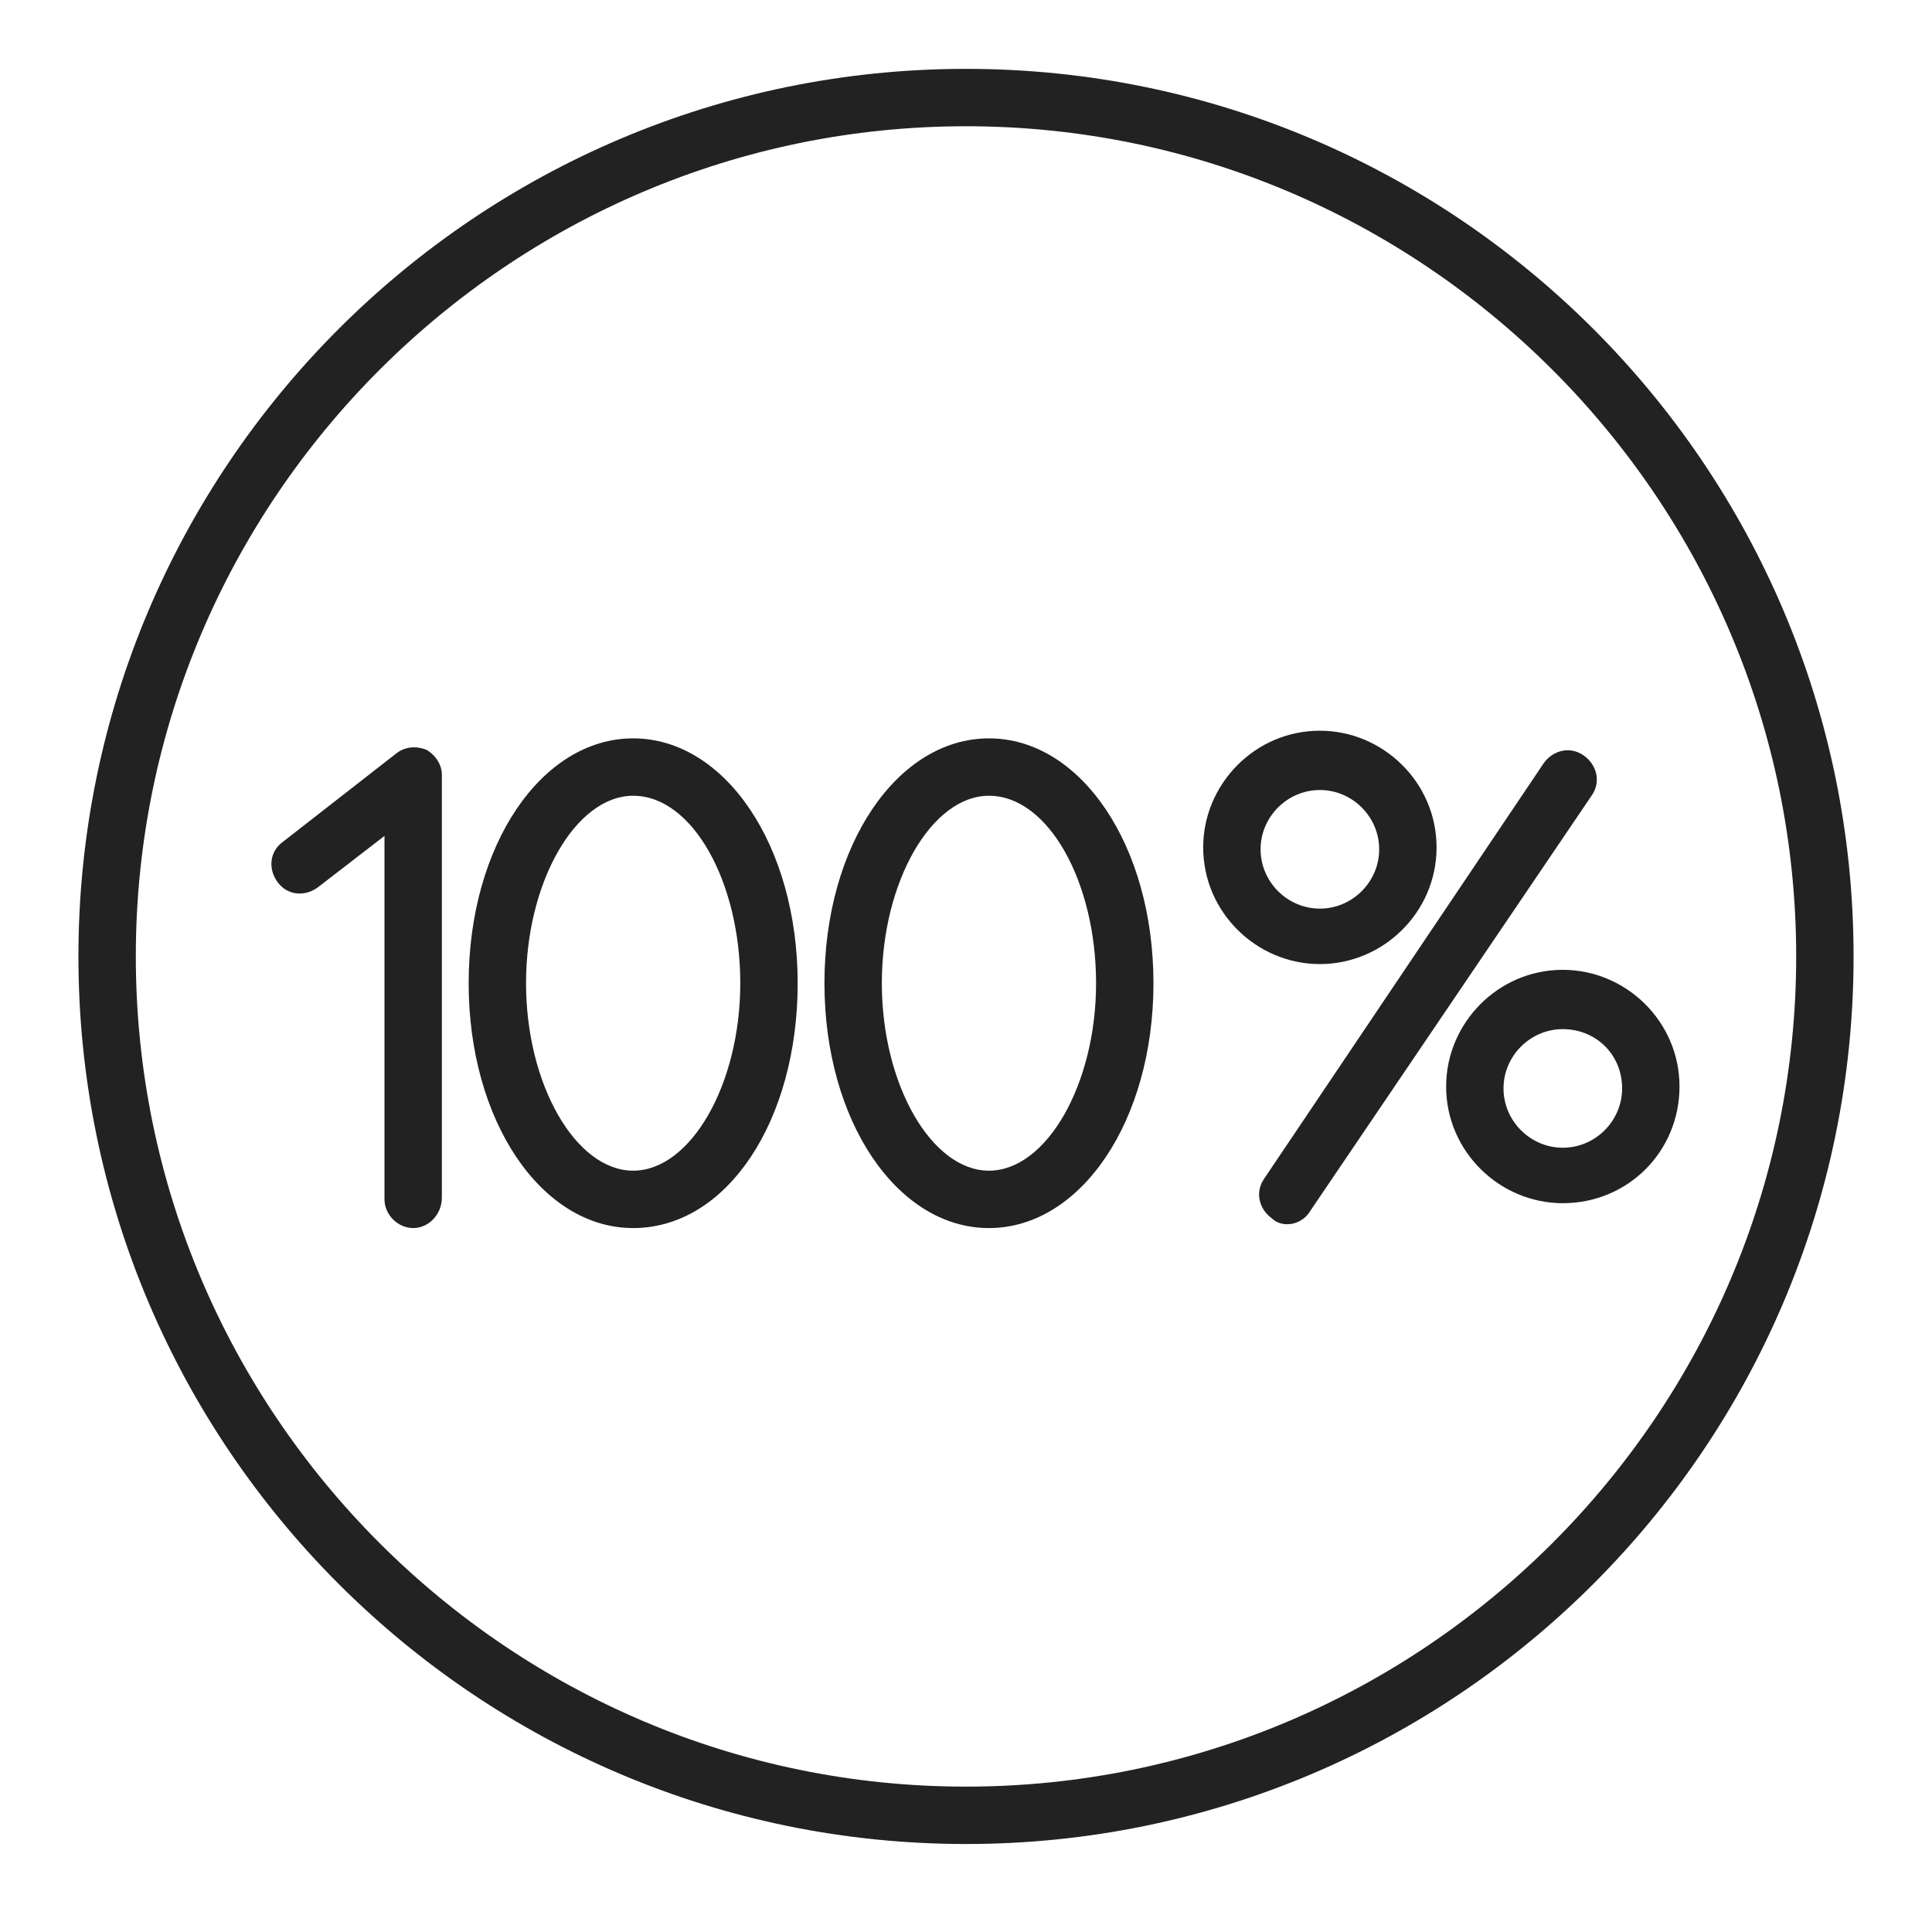
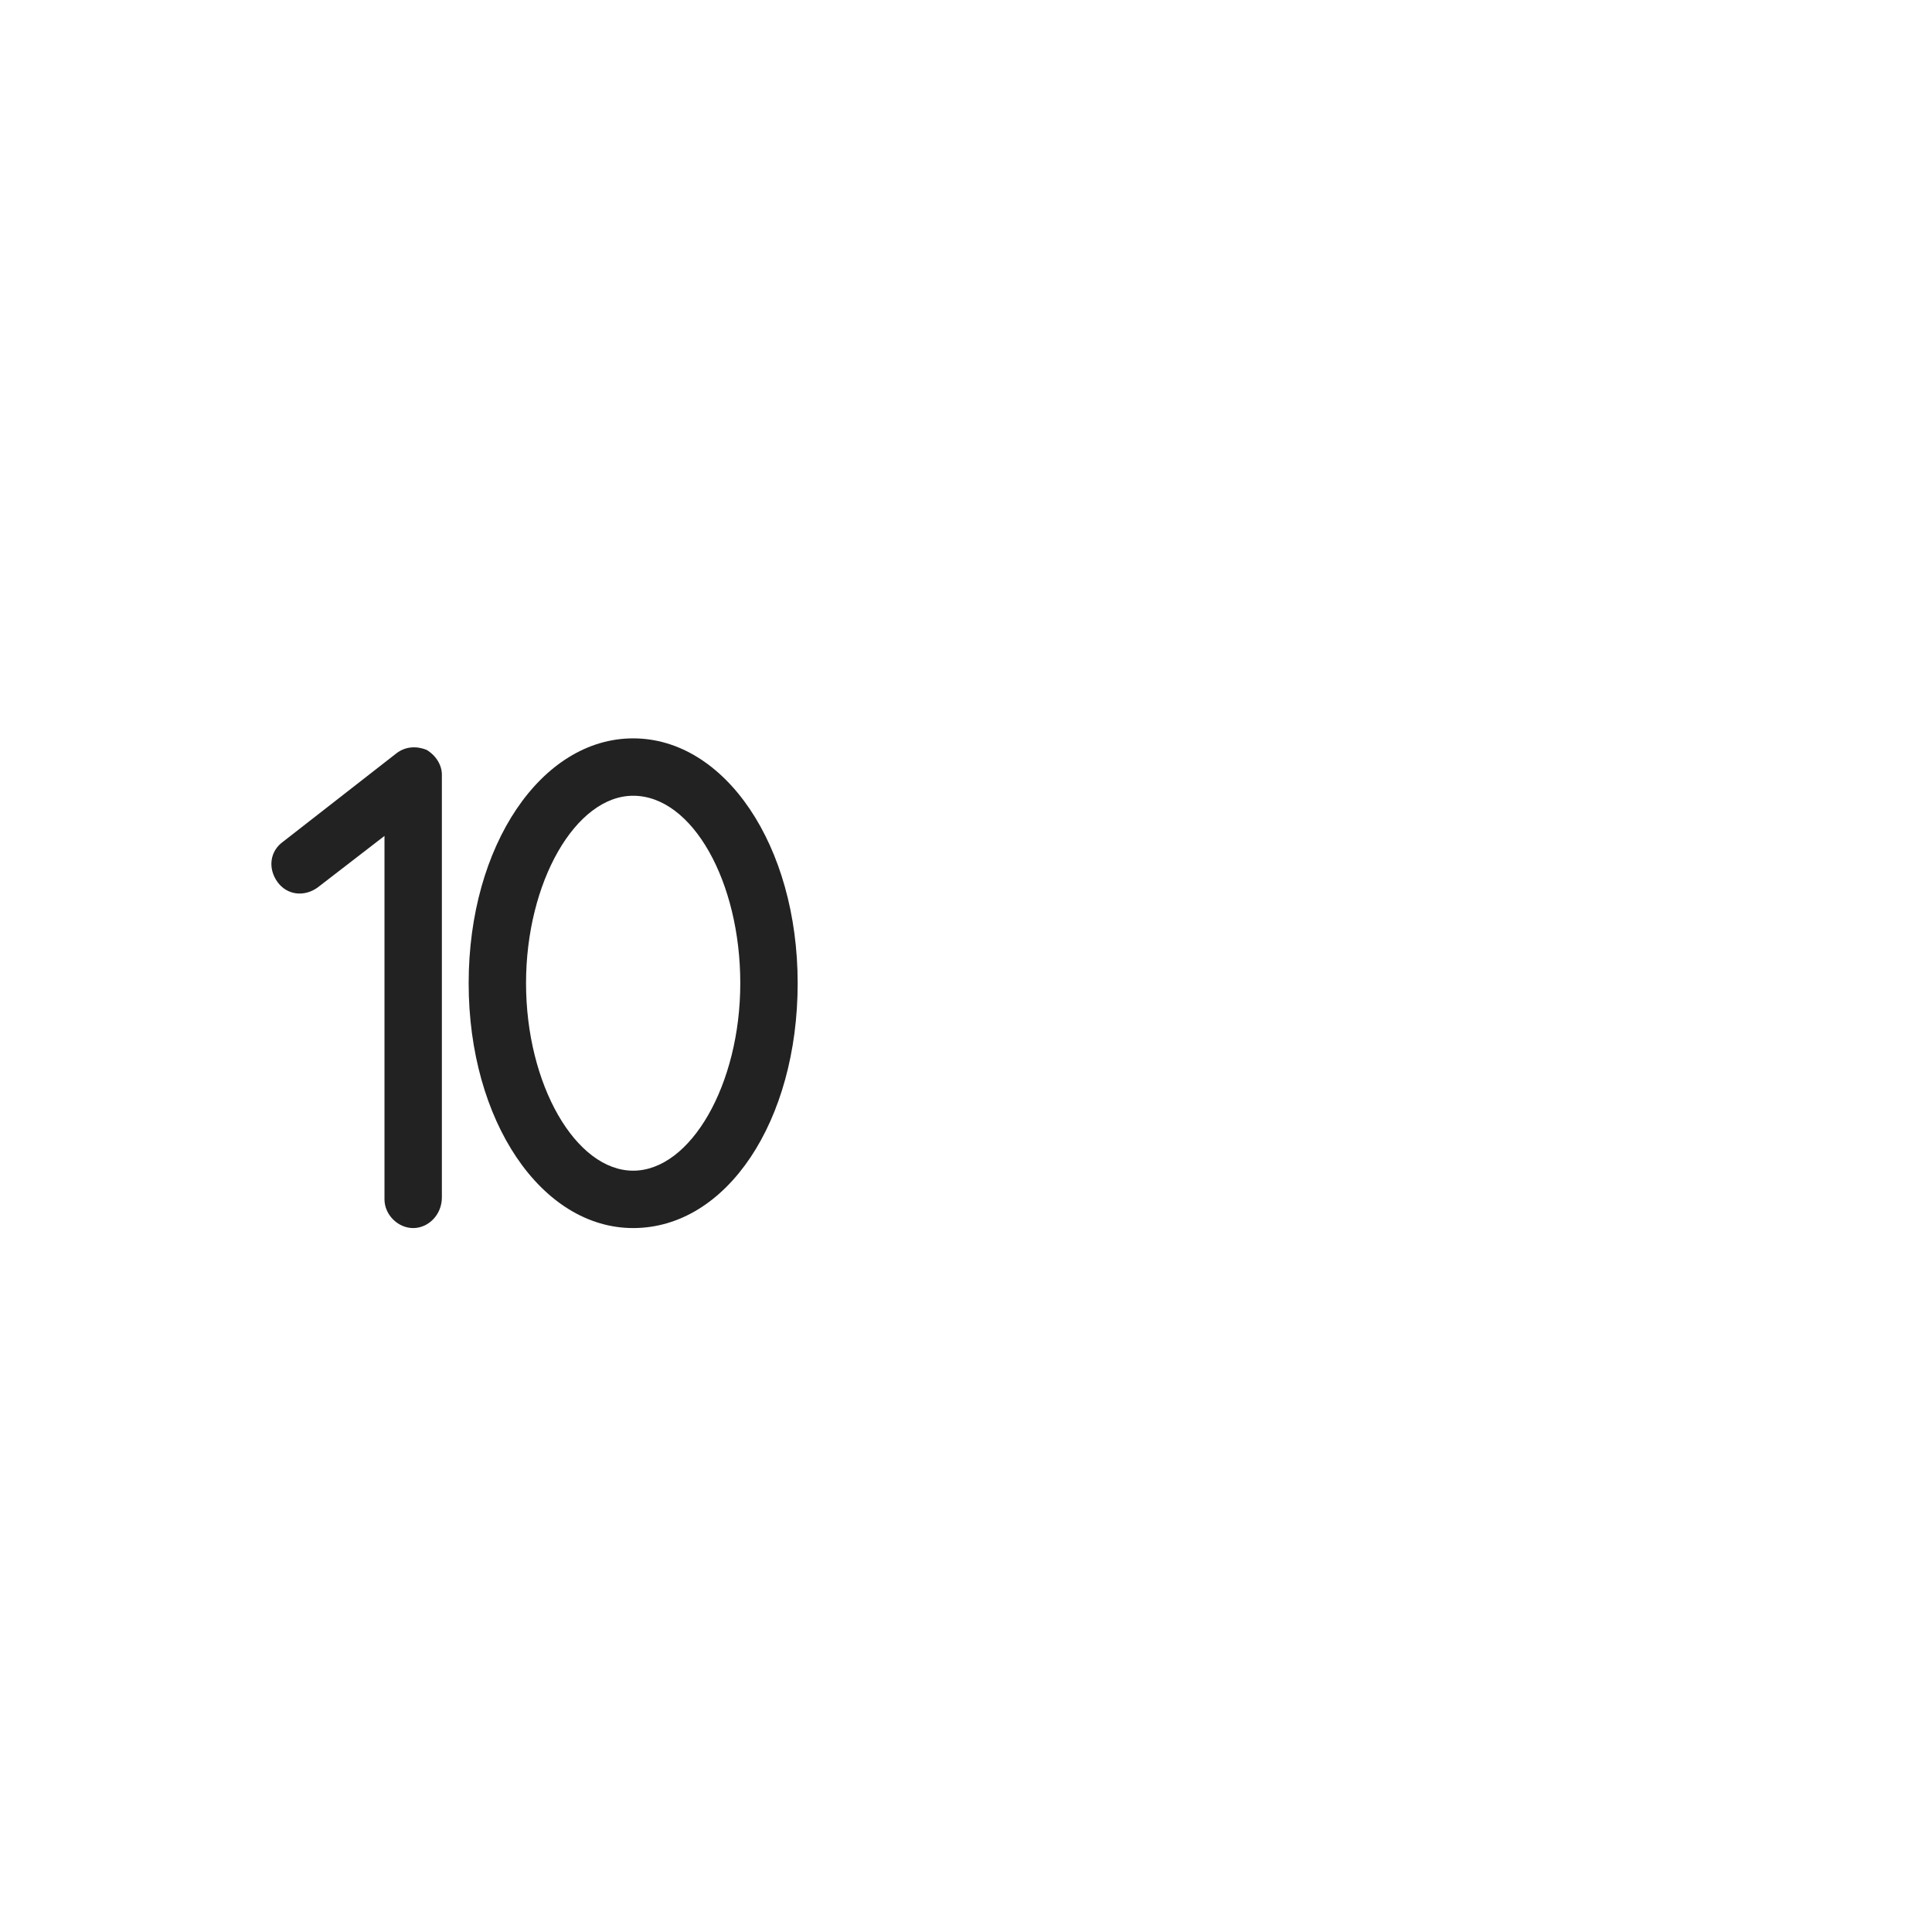
<svg xmlns="http://www.w3.org/2000/svg" width="101" height="101" viewBox="0 0 101 101" fill="none">
-   <path d="M50.5 96.4C24.9 96.4 4.1 75.6 4.1 50C4.1 24.4 24.9 3.6 50.5 3.6C76.1 3.6 96.9 24.4 96.9 50C96.9 75.6 76.1 96.4 50.5 96.4ZM50.5 6.6C26.6 6.6 7.1 26.1 7.1 50C7.1 73.9 26.6 93.4 50.5 93.4C74.4 93.4 93.9 73.9 93.9 50C93.9 26.1 74.4 6.6 50.5 6.6Z" fill="#222222" />
  <path d="M33.1 64.2C28.3 64.2 24.5 58.6 24.5 51.4C24.5 44.2 28.3 38.6 33.1 38.6C37.9 38.6 41.7 44.2 41.7 51.4C41.7 58.6 38 64.2 33.1 64.2ZM33.1 41.6C30.1 41.6 27.5 46.1 27.5 51.4C27.5 56.7 30.1 61.2 33.1 61.2C36.1 61.2 38.7 56.7 38.7 51.4C38.7 46.1 36.2 41.6 33.1 41.6Z" fill="#222222" />
-   <path d="M51.7 64.2C46.9 64.2 43.1 58.6 43.1 51.4C43.1 44.2 46.9 38.6 51.7 38.6C56.5 38.6 60.3 44.2 60.3 51.4C60.3 58.6 56.5 64.2 51.7 64.2ZM51.7 41.6C48.7 41.6 46.1 46.1 46.1 51.4C46.1 56.7 48.7 61.2 51.7 61.2C54.7 61.2 57.3 56.7 57.3 51.4C57.3 46.1 54.8 41.6 51.7 41.6Z" fill="#222222" />
  <path d="M21.6 64.2C20.8 64.2 20.1 63.5 20.1 62.7V43.7L16.6 46.4C15.9 46.9 15 46.8 14.5 46.1C14 45.4 14.1 44.5 14.8 44L20.7 39.4C21.2 39 21.8 39 22.3 39.2C22.8 39.5 23.1 40 23.1 40.5V62.6C23.1 63.5 22.4 64.2 21.6 64.2Z" fill="#222222" />
-   <path d="M67.3 64C67 64 66.7 63.9 66.5 63.7C65.8 63.2 65.6 62.3 66.1 61.6L80.7 39.9C81.2 39.2 82.1 39 82.8 39.5C83.5 40 83.7 40.9 83.2 41.6L68.5 63.3C68.2 63.8 67.7 64 67.3 64Z" fill="#222222" />
-   <path d="M69 50.4C65.7 50.4 62.9 47.7 62.9 44.3C62.9 41 65.6 38.2 69 38.2C72.3 38.2 75.1 40.9 75.1 44.3C75.1 47.7 72.3 50.4 69 50.4ZM69 41.3C67.3 41.3 65.9 42.7 65.9 44.4C65.9 46.1 67.3 47.5 69 47.5C70.7 47.5 72.1 46.1 72.1 44.4C72.1 42.7 70.7 41.3 69 41.3Z" fill="#222222" />
-   <path d="M81.7 62.9C78.4 62.9 75.6 60.2 75.6 56.8C75.6 53.5 78.3 50.7 81.7 50.7C85 50.7 87.8 53.4 87.8 56.8C87.8 60.2 85.1 62.9 81.7 62.9ZM81.7 53.8C80 53.8 78.6 55.2 78.6 56.9C78.6 58.6 80 60 81.7 60C83.4 60 84.8 58.6 84.8 56.9C84.8 55.1 83.4 53.8 81.7 53.8Z" fill="#222222" />
</svg>